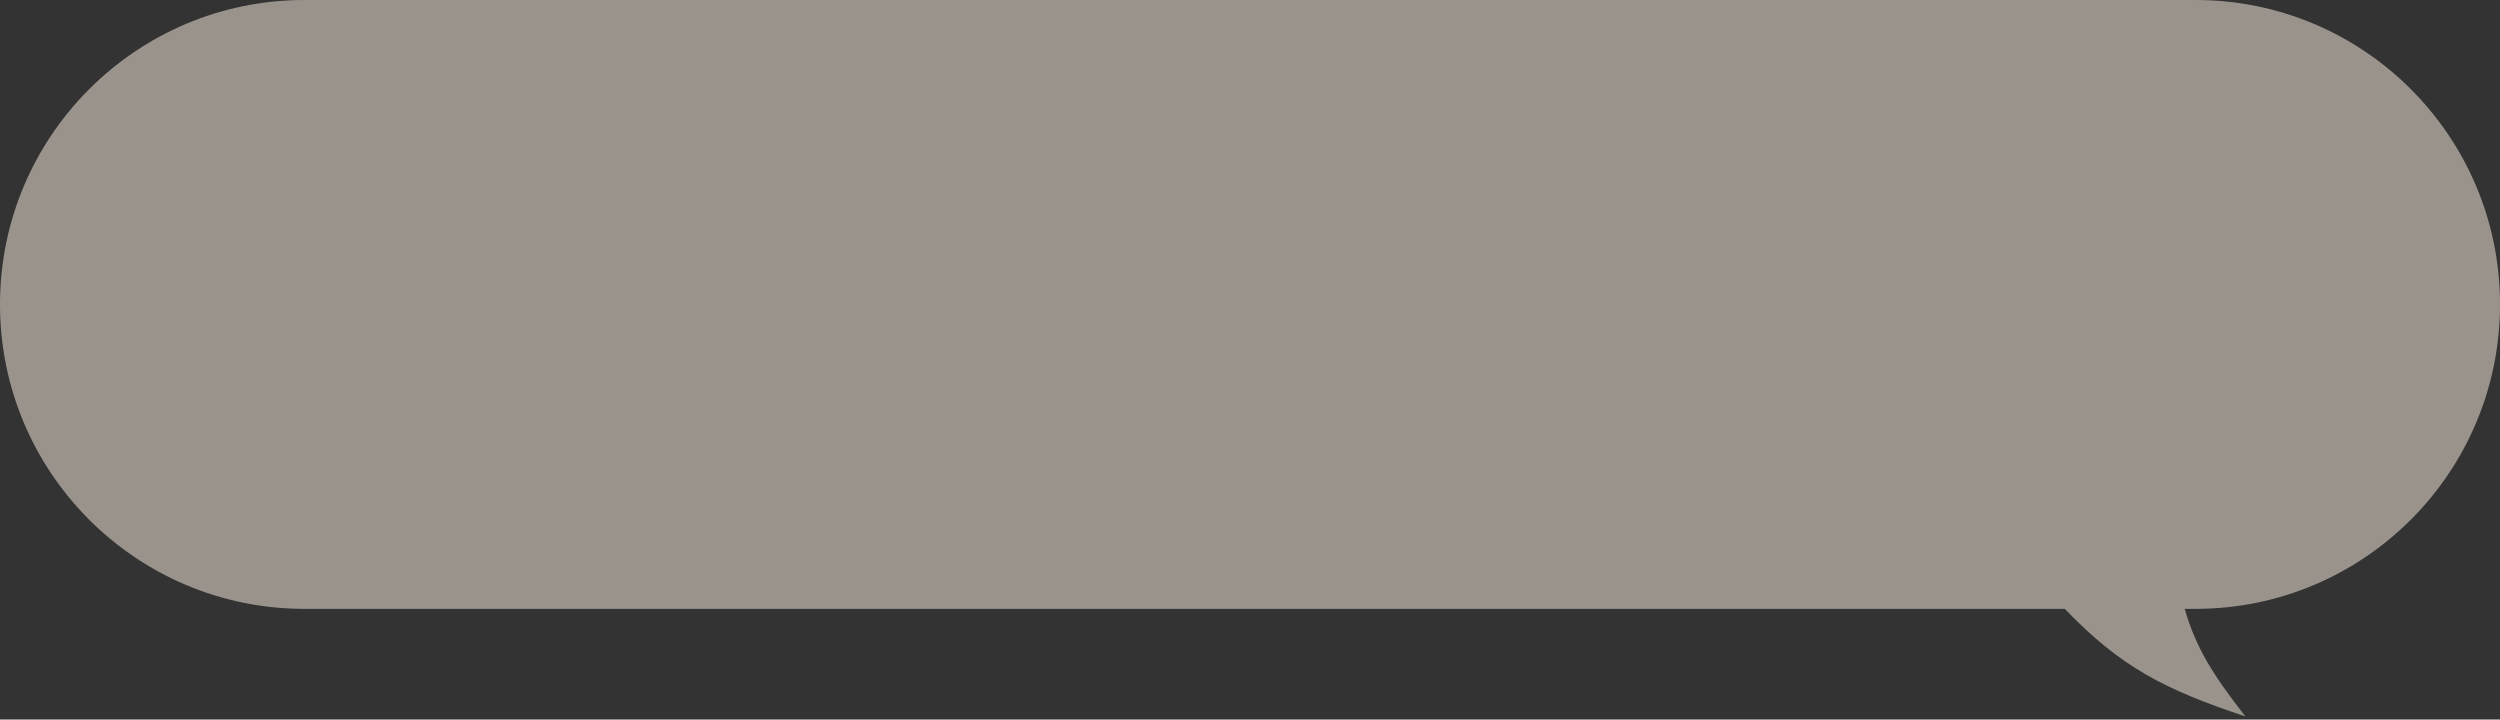
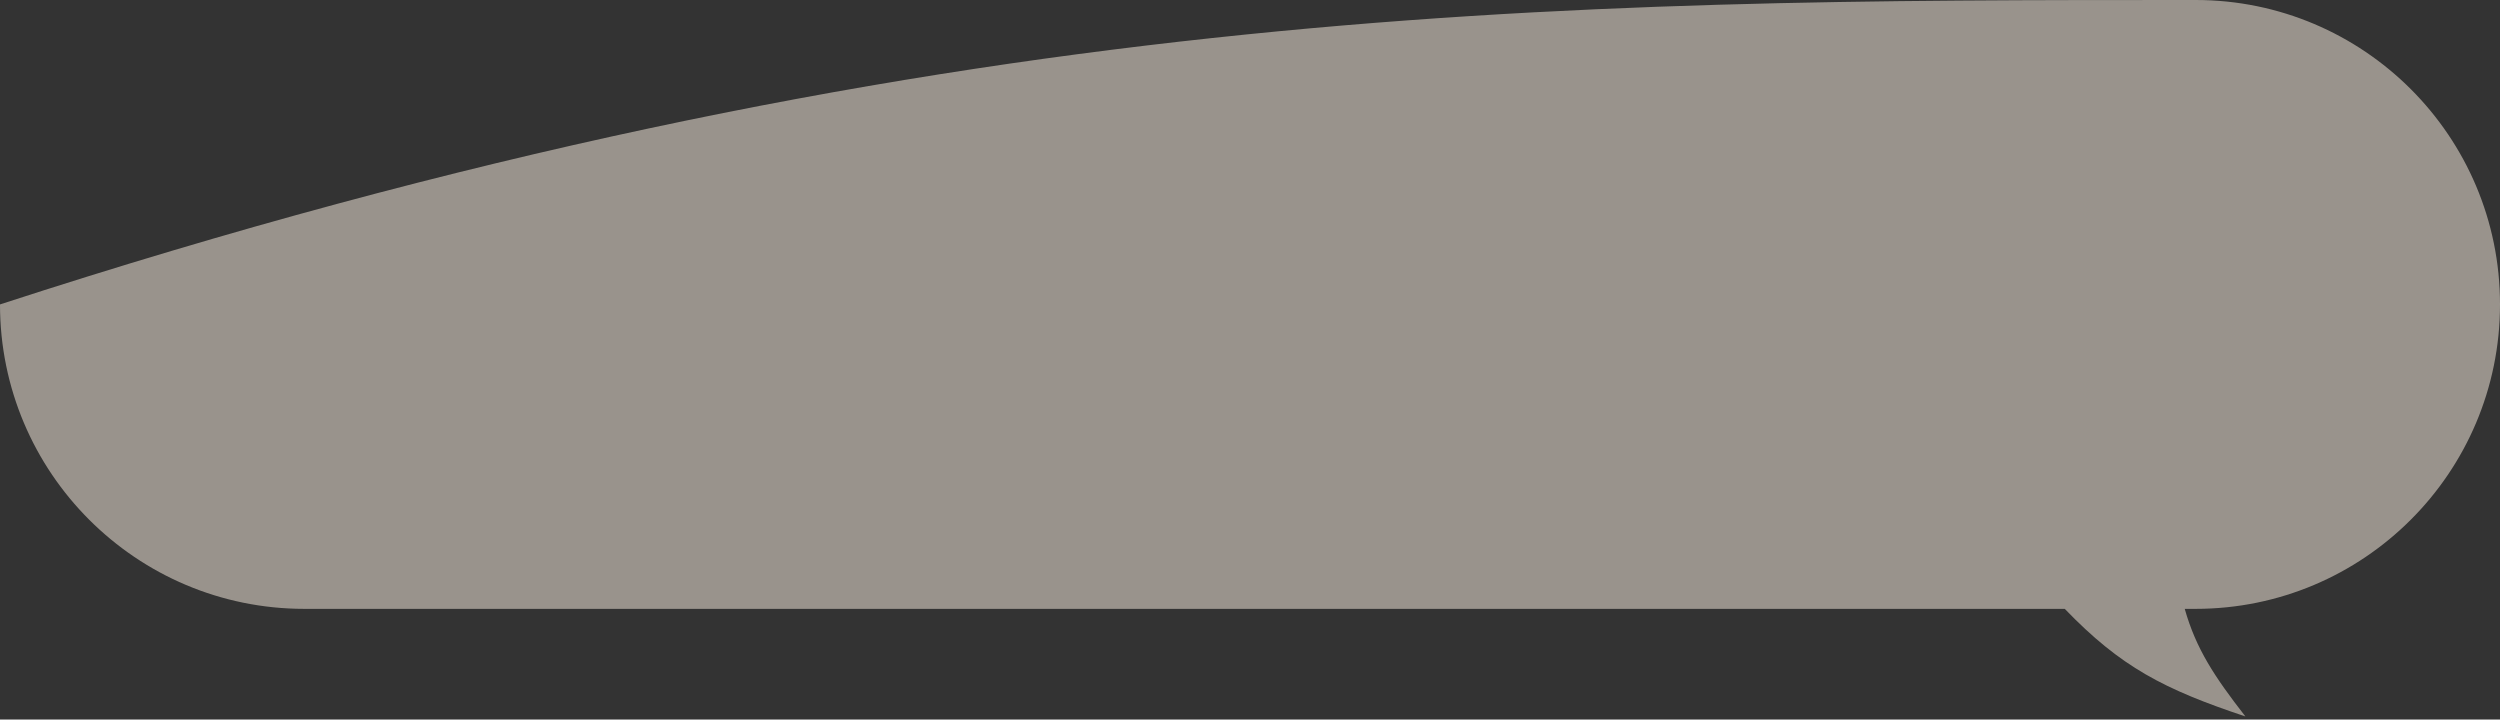
<svg xmlns="http://www.w3.org/2000/svg" viewBox="0 0 271.00 78.00" data-guides="{&quot;vertical&quot;:[],&quot;horizontal&quot;:[]}">
  <rect x="0" y="0" width="271.00" height="78.00" fill="#333333" stroke="none" />
-   <path fill="#fff5e6" stroke="none" fill-opacity="0.5" stroke-width="1" stroke-opacity="1" clip-rule="evenodd" fill-rule="evenodd" id="tSvgbcbb7927ab" title="Path 1" d="M238 0C256.225 0 271 14.775 271 33C271 51.225 256.225 66 238 66C237.608 66 237.216 66 236.824 66C238.055 70.338 240.03 73.327 243.4 77.663C234.565 74.71 229.913 72.322 223.819 66C160.213 66 96.606 66 33 66C14.775 66 0 51.225 0 33C0 14.775 14.775 0 33 0C101.333 0 169.667 0 238 0Z" />
+   <path fill="#fff5e6" stroke="none" fill-opacity="0.5" stroke-width="1" stroke-opacity="1" clip-rule="evenodd" fill-rule="evenodd" id="tSvgbcbb7927ab" title="Path 1" d="M238 0C256.225 0 271 14.775 271 33C271 51.225 256.225 66 238 66C237.608 66 237.216 66 236.824 66C238.055 70.338 240.03 73.327 243.4 77.663C234.565 74.71 229.913 72.322 223.819 66C160.213 66 96.606 66 33 66C14.775 66 0 51.225 0 33C101.333 0 169.667 0 238 0Z" />
  <defs />
</svg>